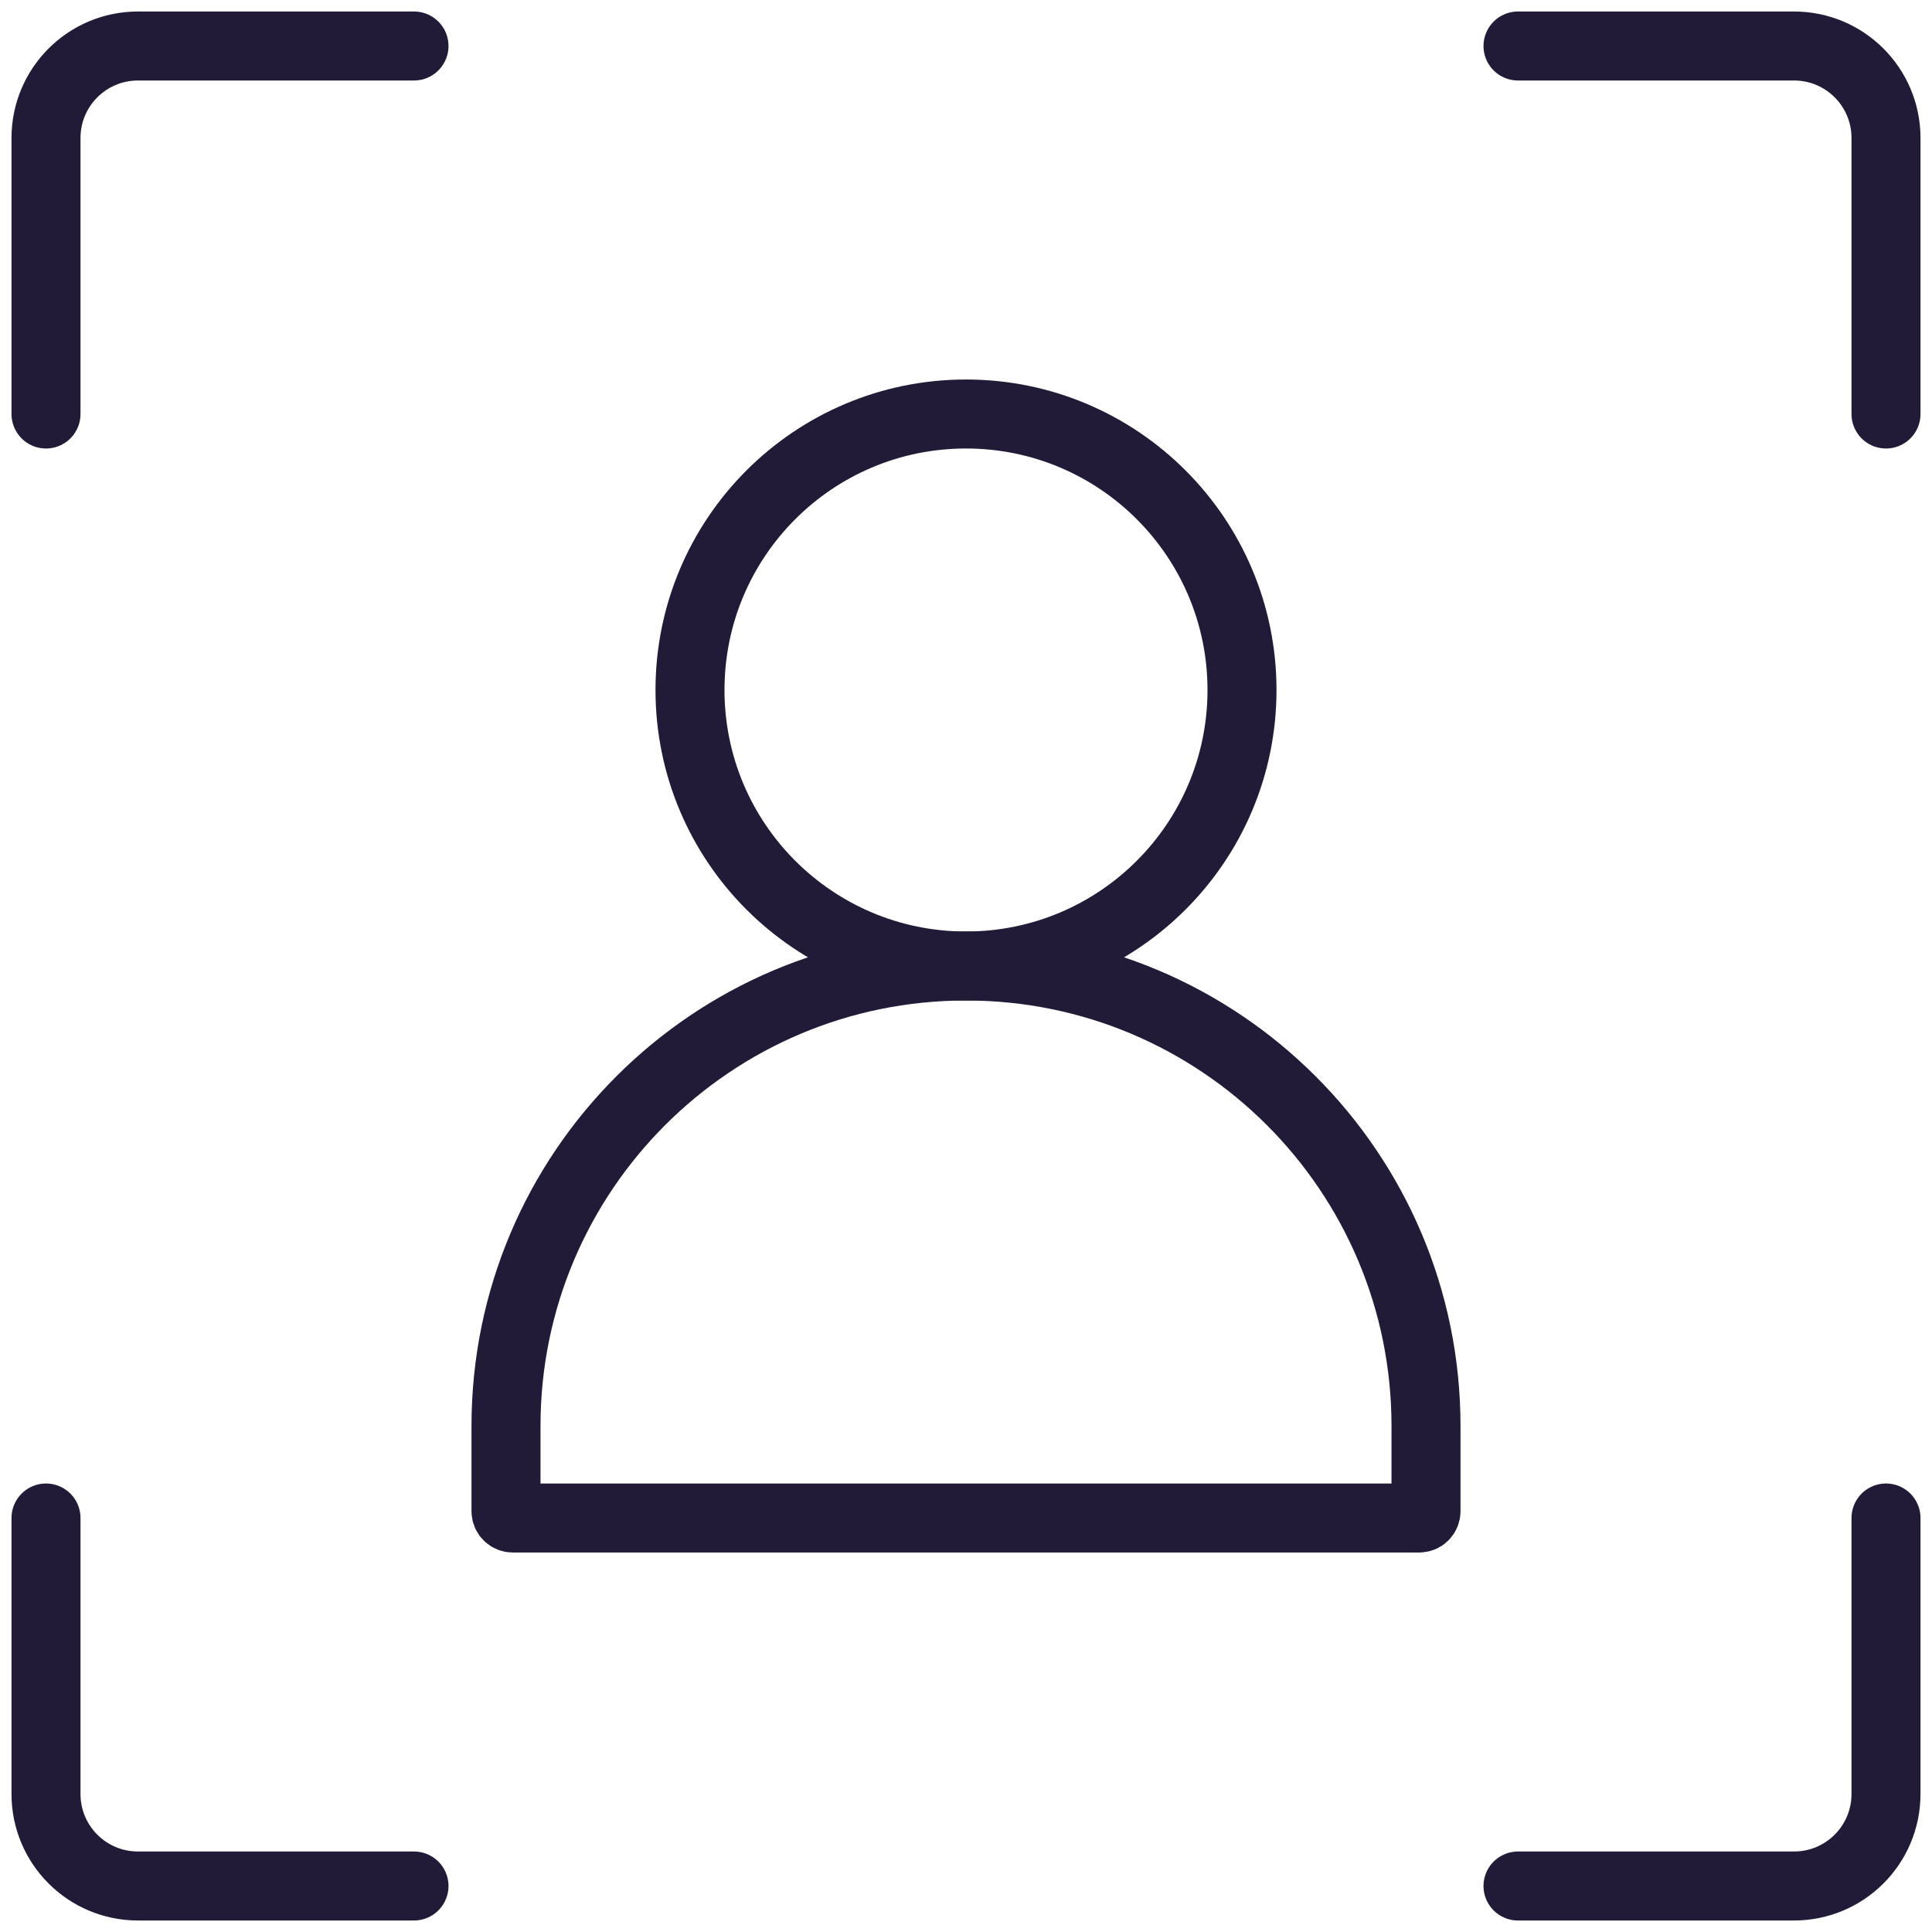
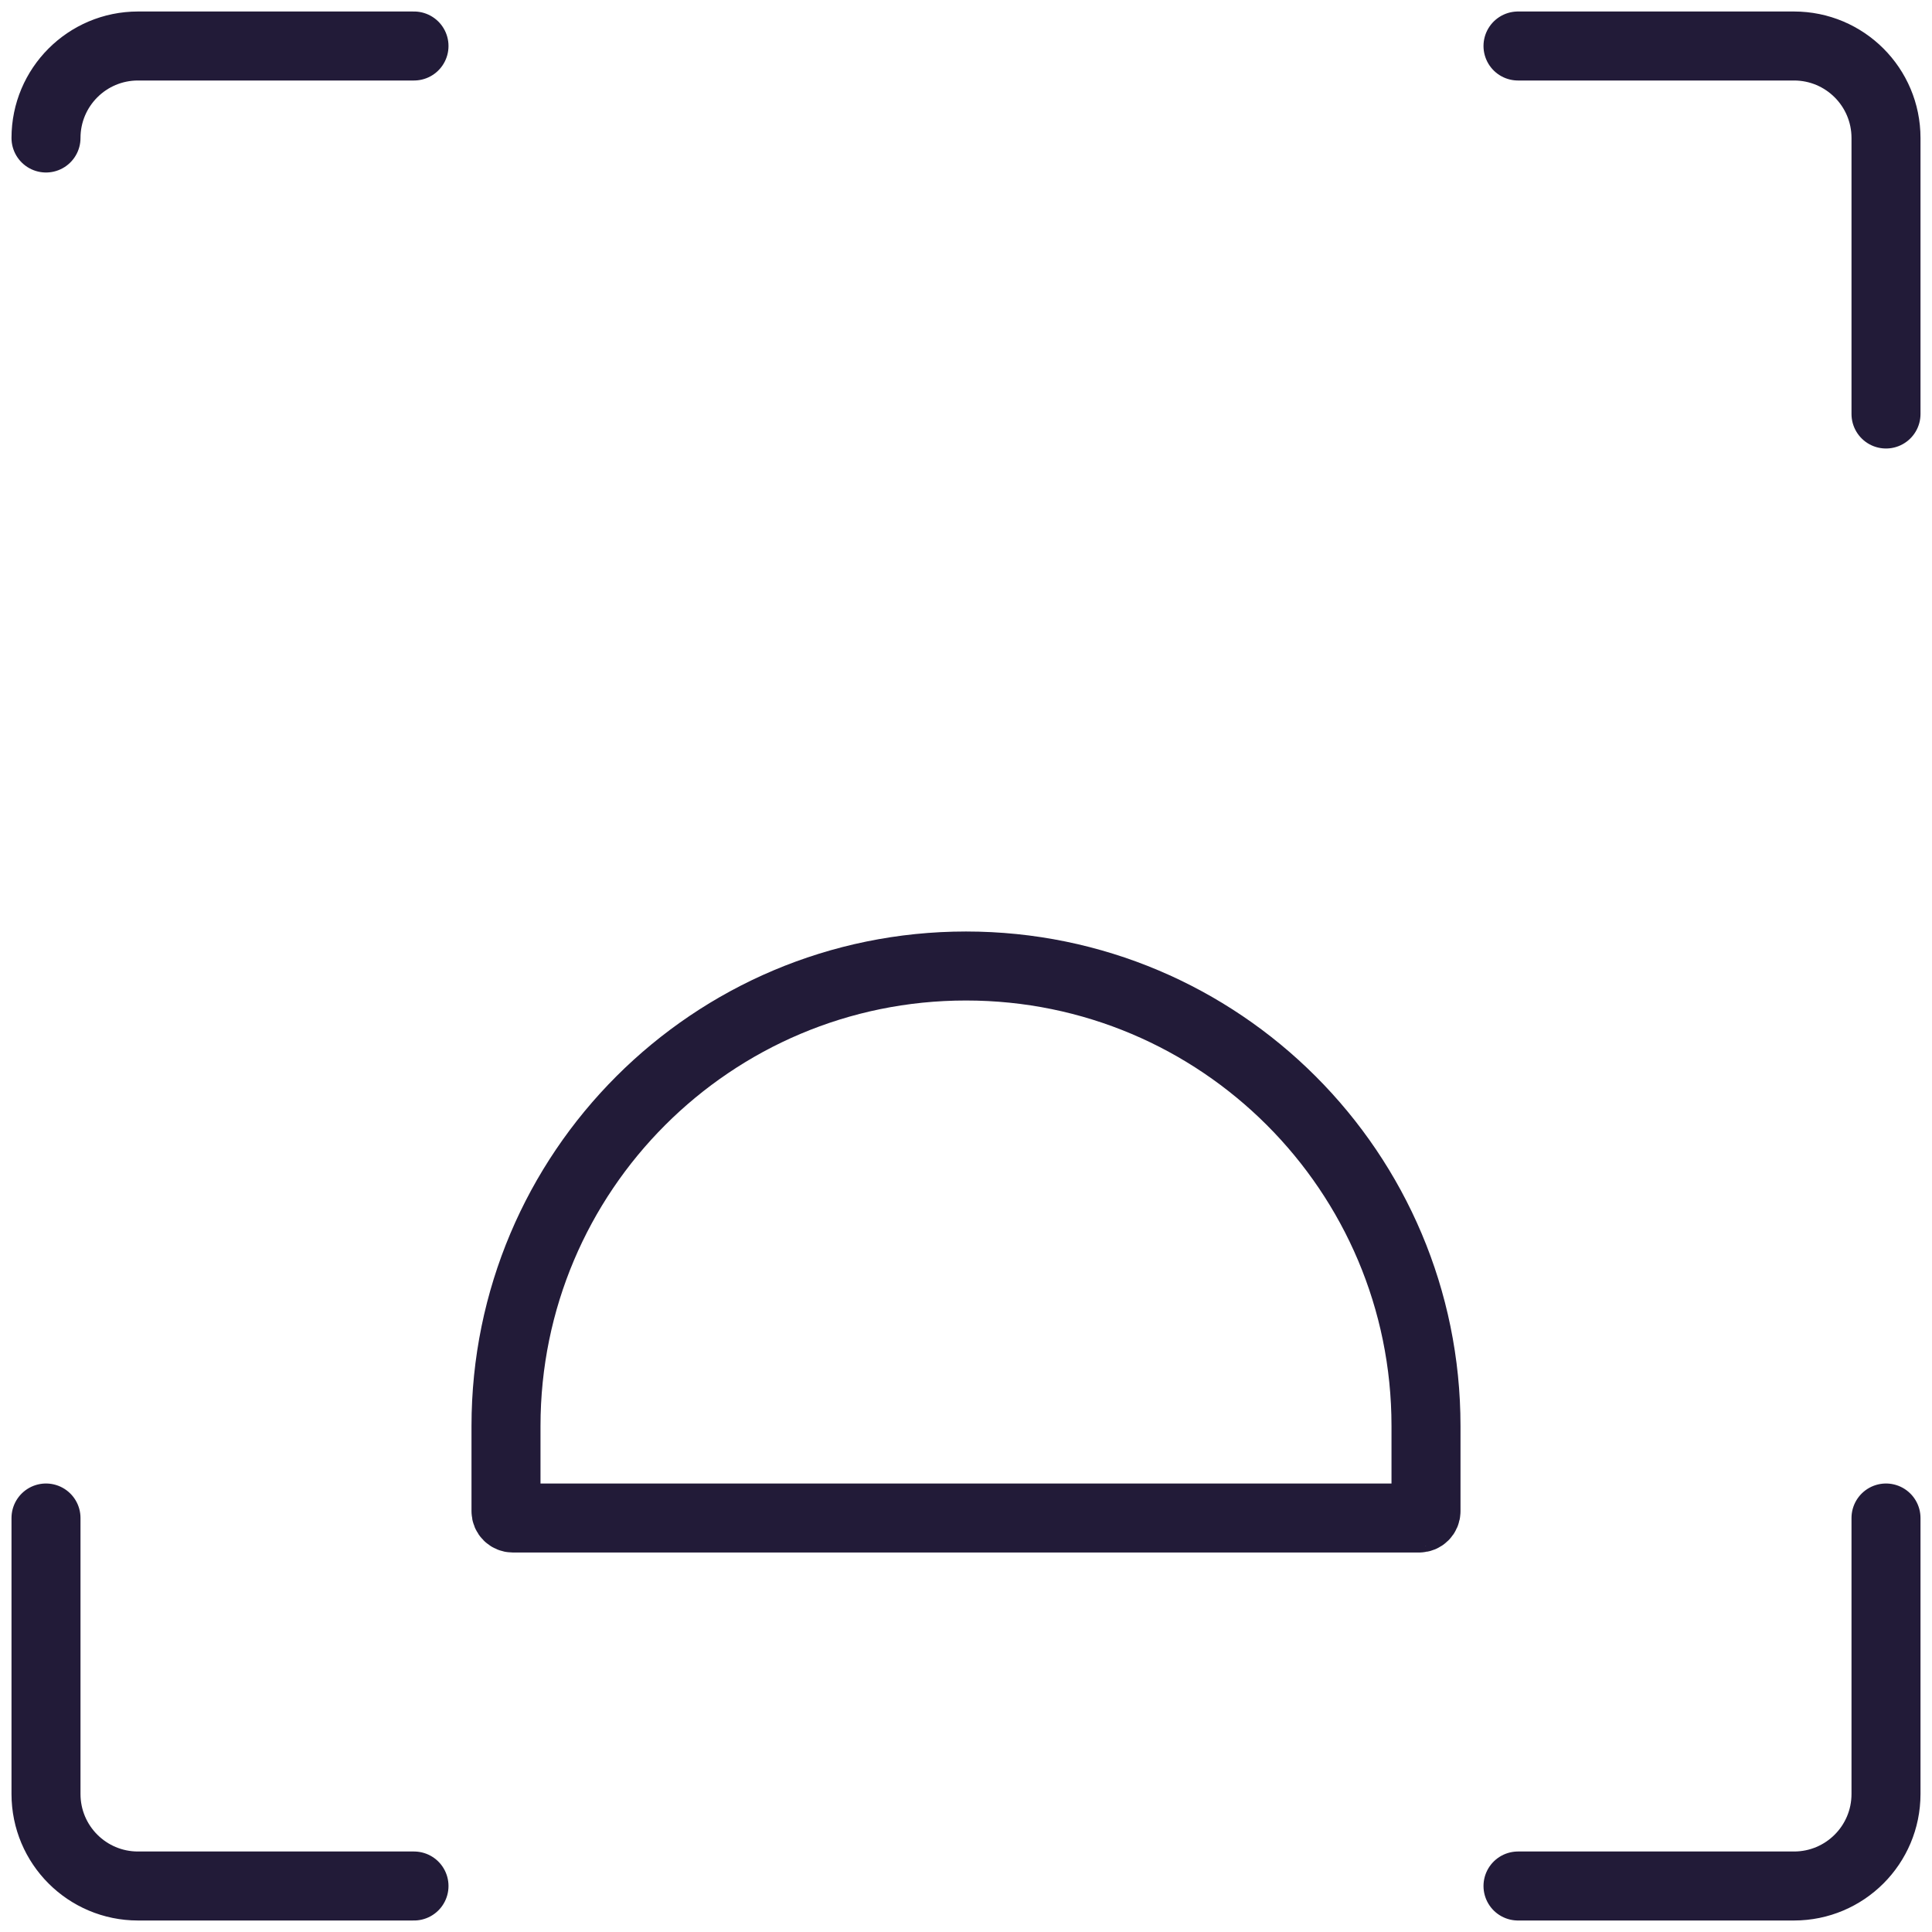
<svg xmlns="http://www.w3.org/2000/svg" width="42" height="42" viewBox="0 0 42 42">
  <defs>
    <filter id="35opp2rdta">
      <feColorMatrix in="SourceGraphic" values="0 0 0 0 0.349 0 0 0 0 0.424 0 0 0 0 0.659 0 0 0 1 0" />
    </filter>
  </defs>
  <g fill="none" fill-rule="evenodd" stroke-linecap="round">
    <g>
      <g filter="url(#35opp2rdta)" transform="translate(-291 -1296) translate(120 1223)">
        <g stroke="#221B38" stroke-width="1.5" transform="translate(172 74)">
-           <path stroke-linejoin="round" d="M8 0H2C.895 0 0 .895 0 2v6M32 40h6c1.105 0 2-.895 2-2v-6M40 8V2c0-1.105-.895-2-2-2h-6M0 32v6c0 1.105.895 2 2 2h6M30 31.852V30c0-5.523-4.477-10-10-10s-10 4.477-10 10v1.852c0 .082.066.148.148.148h19.704c.082 0 .148-.066.148-.148z" />
-           <circle cx="20" cy="14" r="6" />
+           <path stroke-linejoin="round" d="M8 0H2C.895 0 0 .895 0 2M32 40h6c1.105 0 2-.895 2-2v-6M40 8V2c0-1.105-.895-2-2-2h-6M0 32v6c0 1.105.895 2 2 2h6M30 31.852V30c0-5.523-4.477-10-10-10s-10 4.477-10 10v1.852c0 .082.066.148.148.148h19.704c.082 0 .148-.066.148-.148z" />
        </g>
      </g>
    </g>
  </g>
</svg>